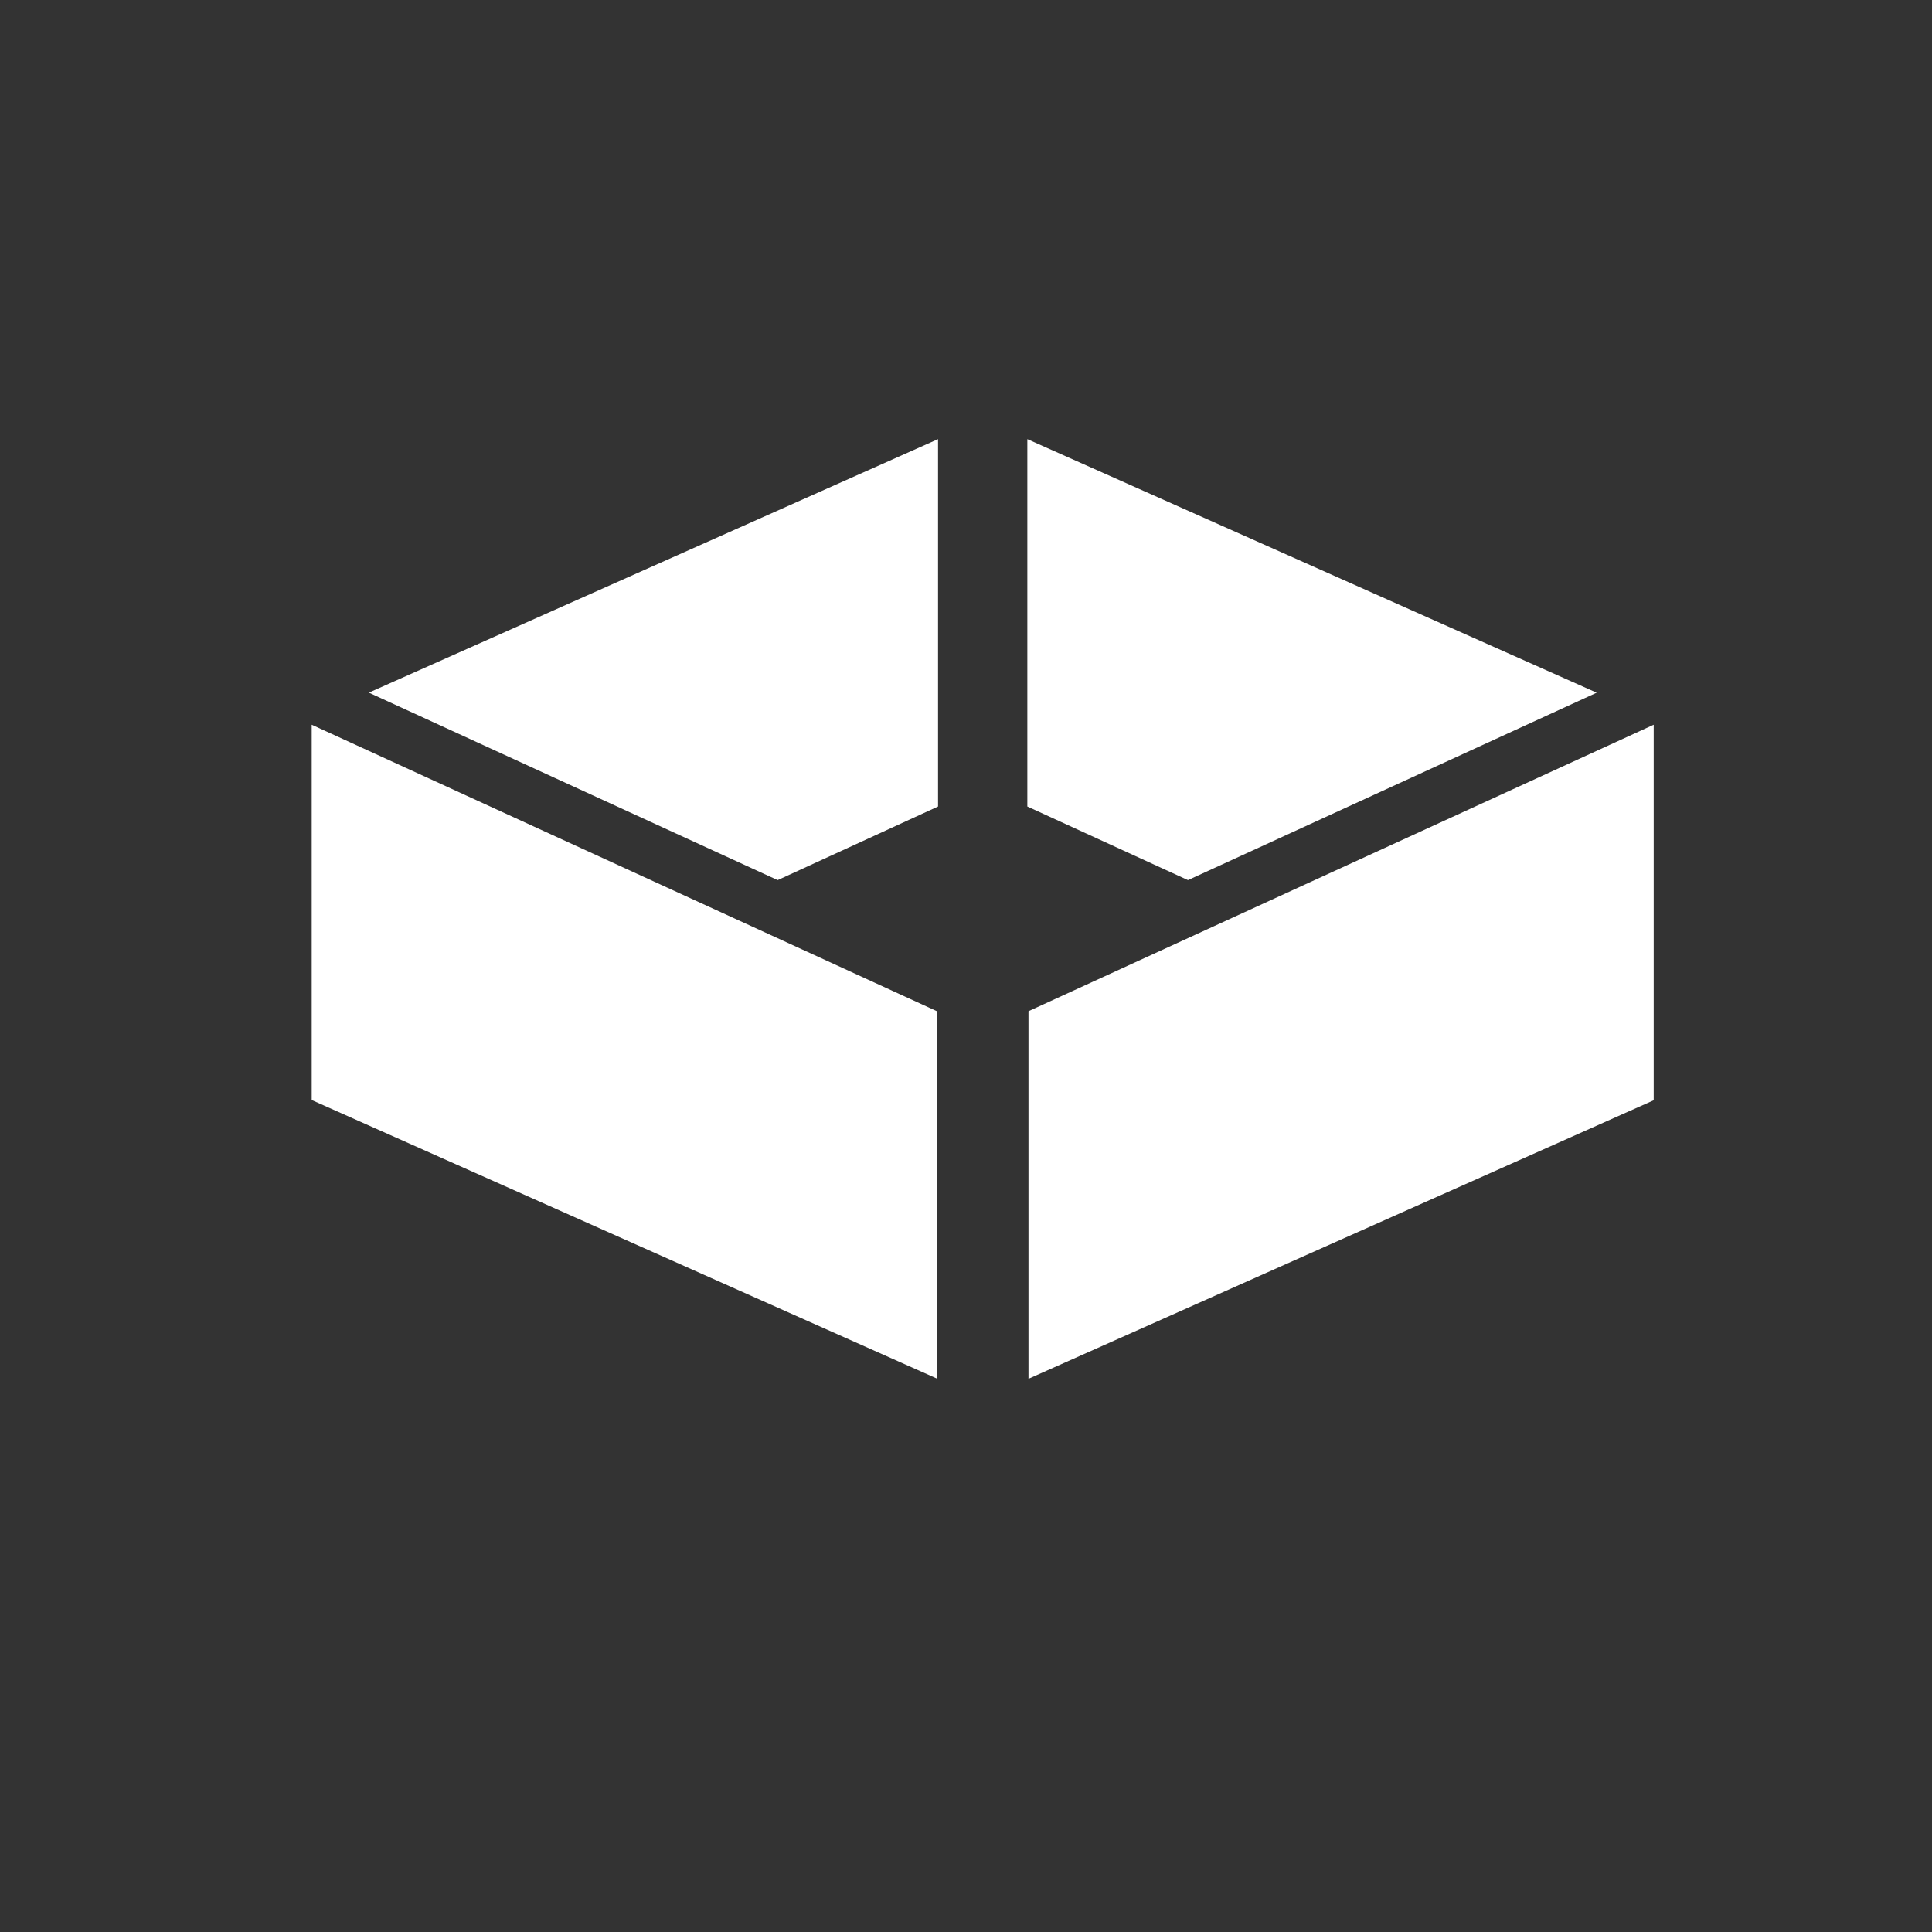
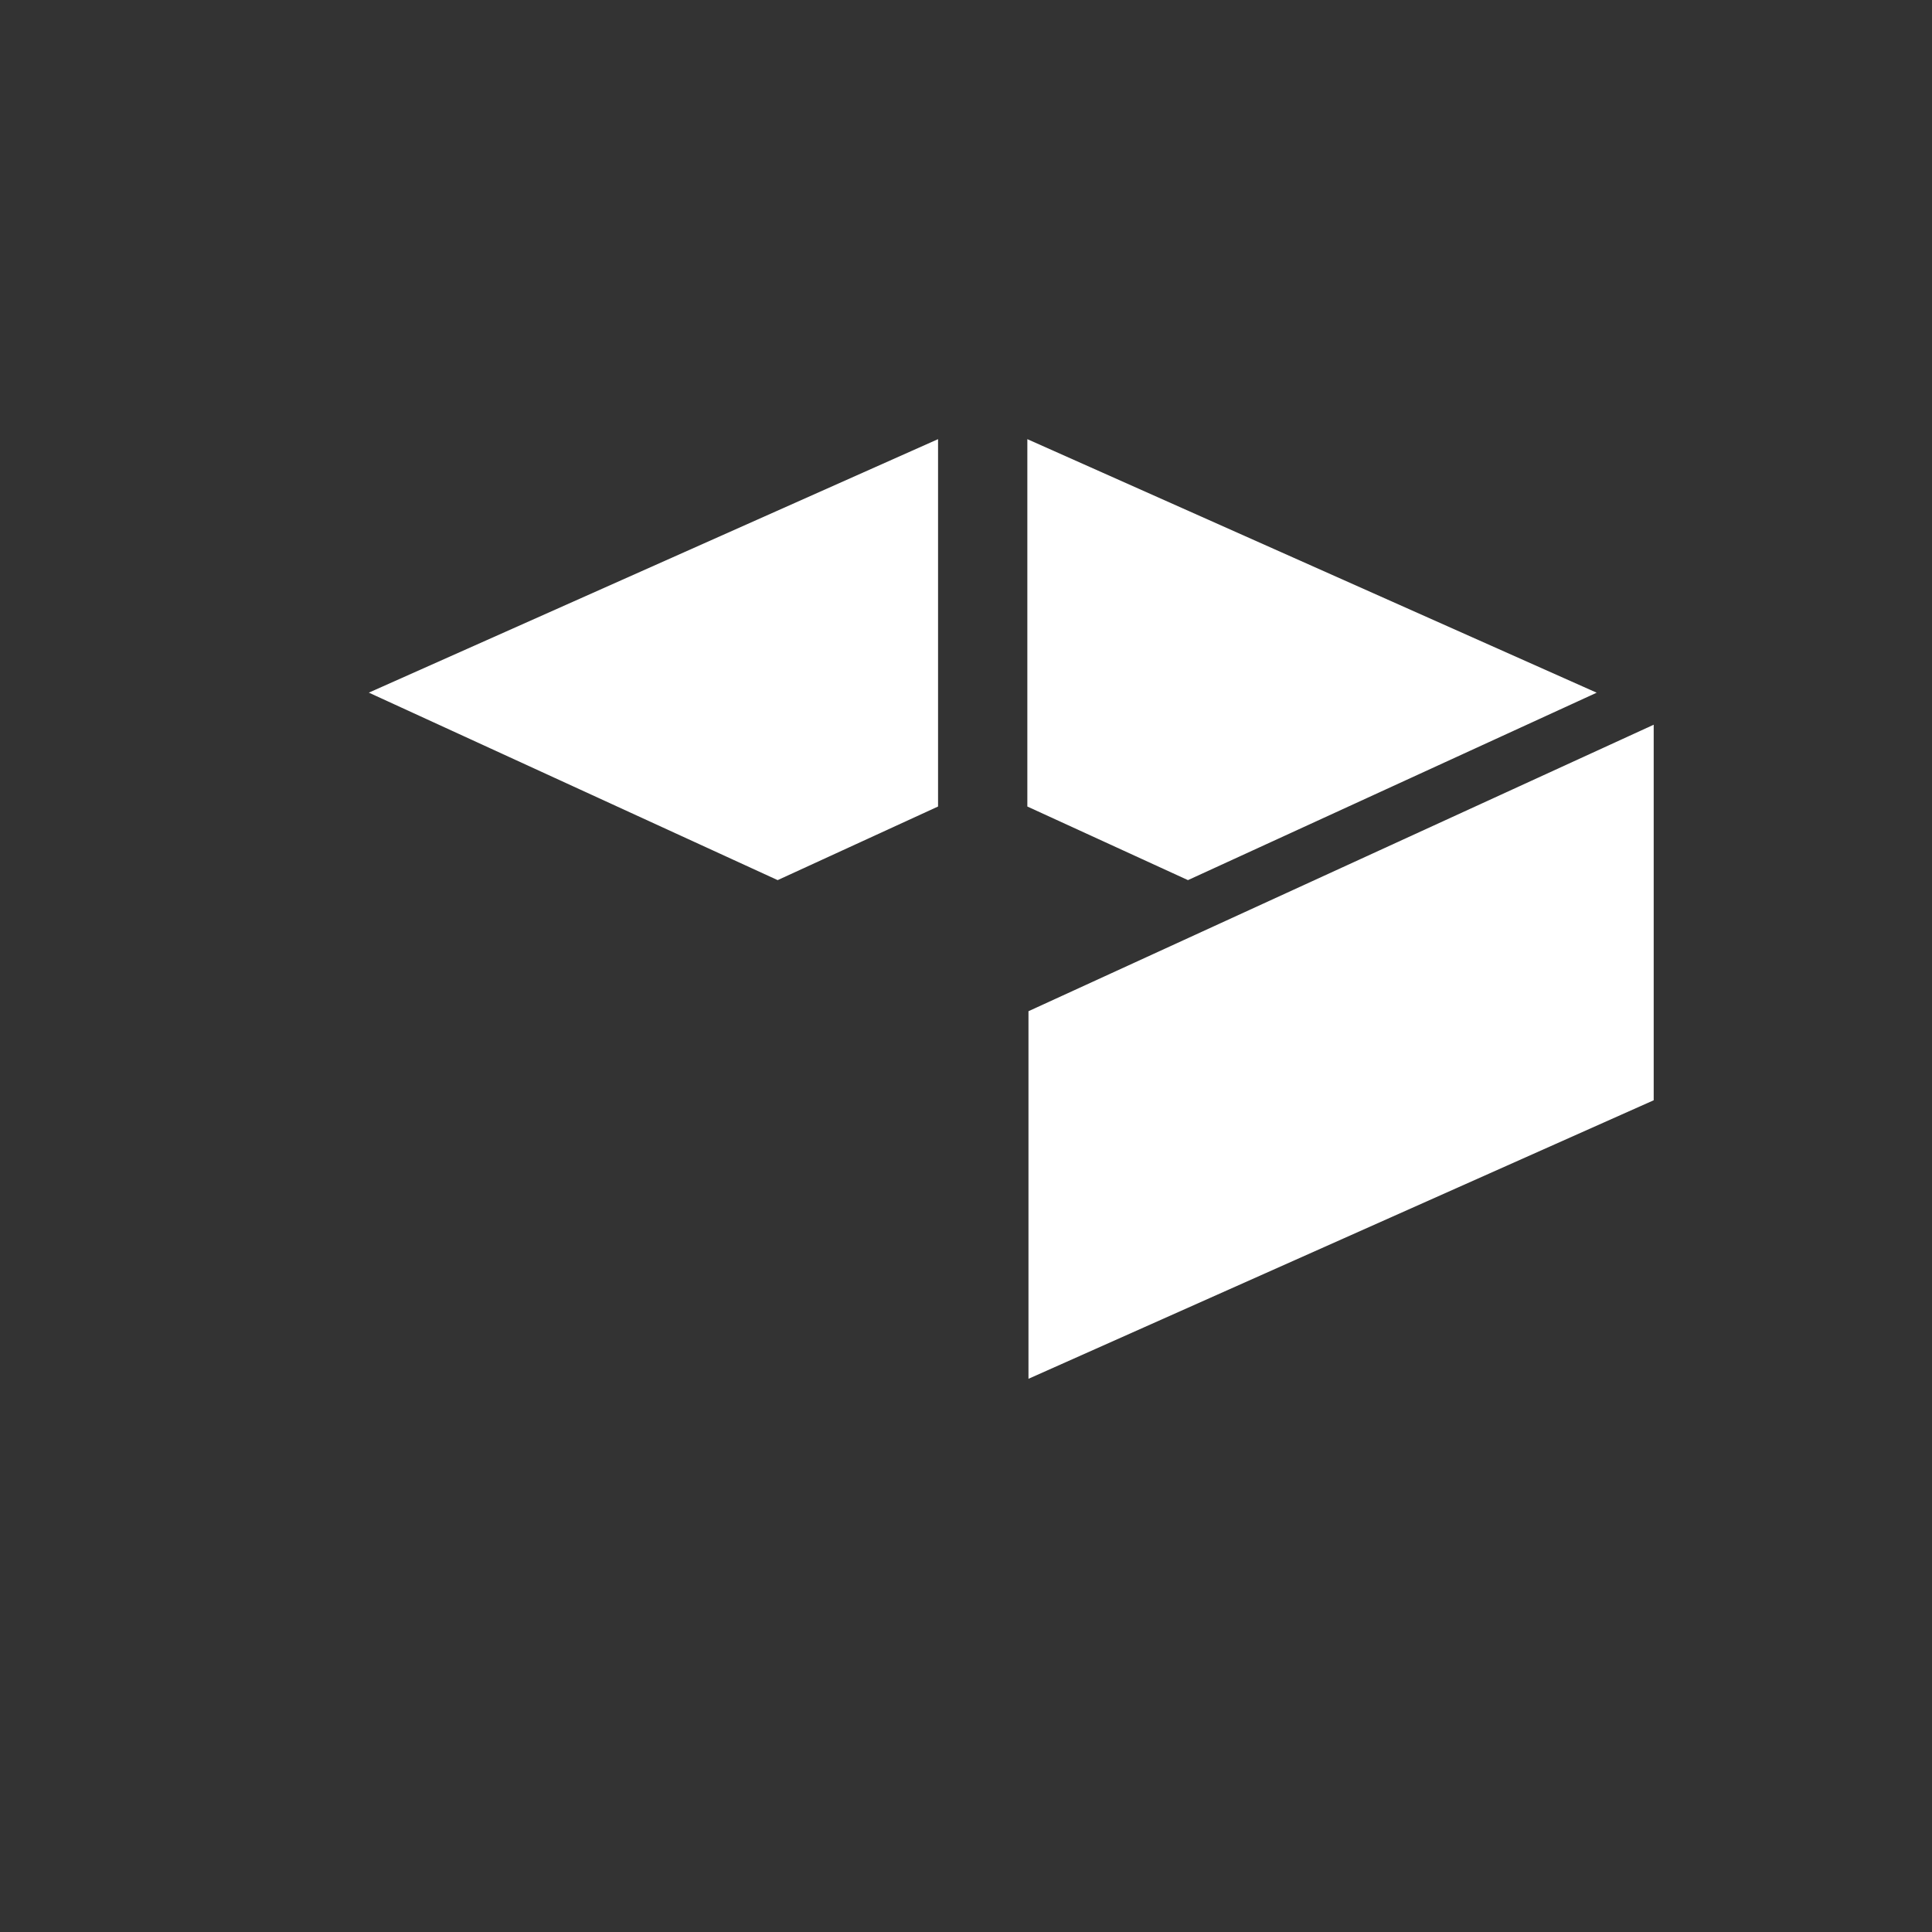
<svg xmlns="http://www.w3.org/2000/svg" id="Ebene_1" viewBox="0 0 85.04 85.04">
  <rect x="0" y="0" width="85.04" height="85.04" fill="#333333" stroke="none" />
  <defs>
    <style>.cls-1{fill:#fff;}</style>
  </defs>
-   <path class="cls-1" d="m13.72,48.43v-16.53l27.52,12.61v16.17l-27.52-12.26Z" />
  <path class="cls-1" d="m45.27,44.51l27.52-12.61v16.53l-27.52,12.26v-16.17Z" />
  <path class="cls-1" d="m45.22,35.5v-16.17l25.06,11.16-17.99,8.25-7.07-3.24Z" />
  <path class="cls-1" d="m16.23,30.49l25.06-11.16v16.17l-7.06,3.24-17.99-8.25Z" />
</svg>